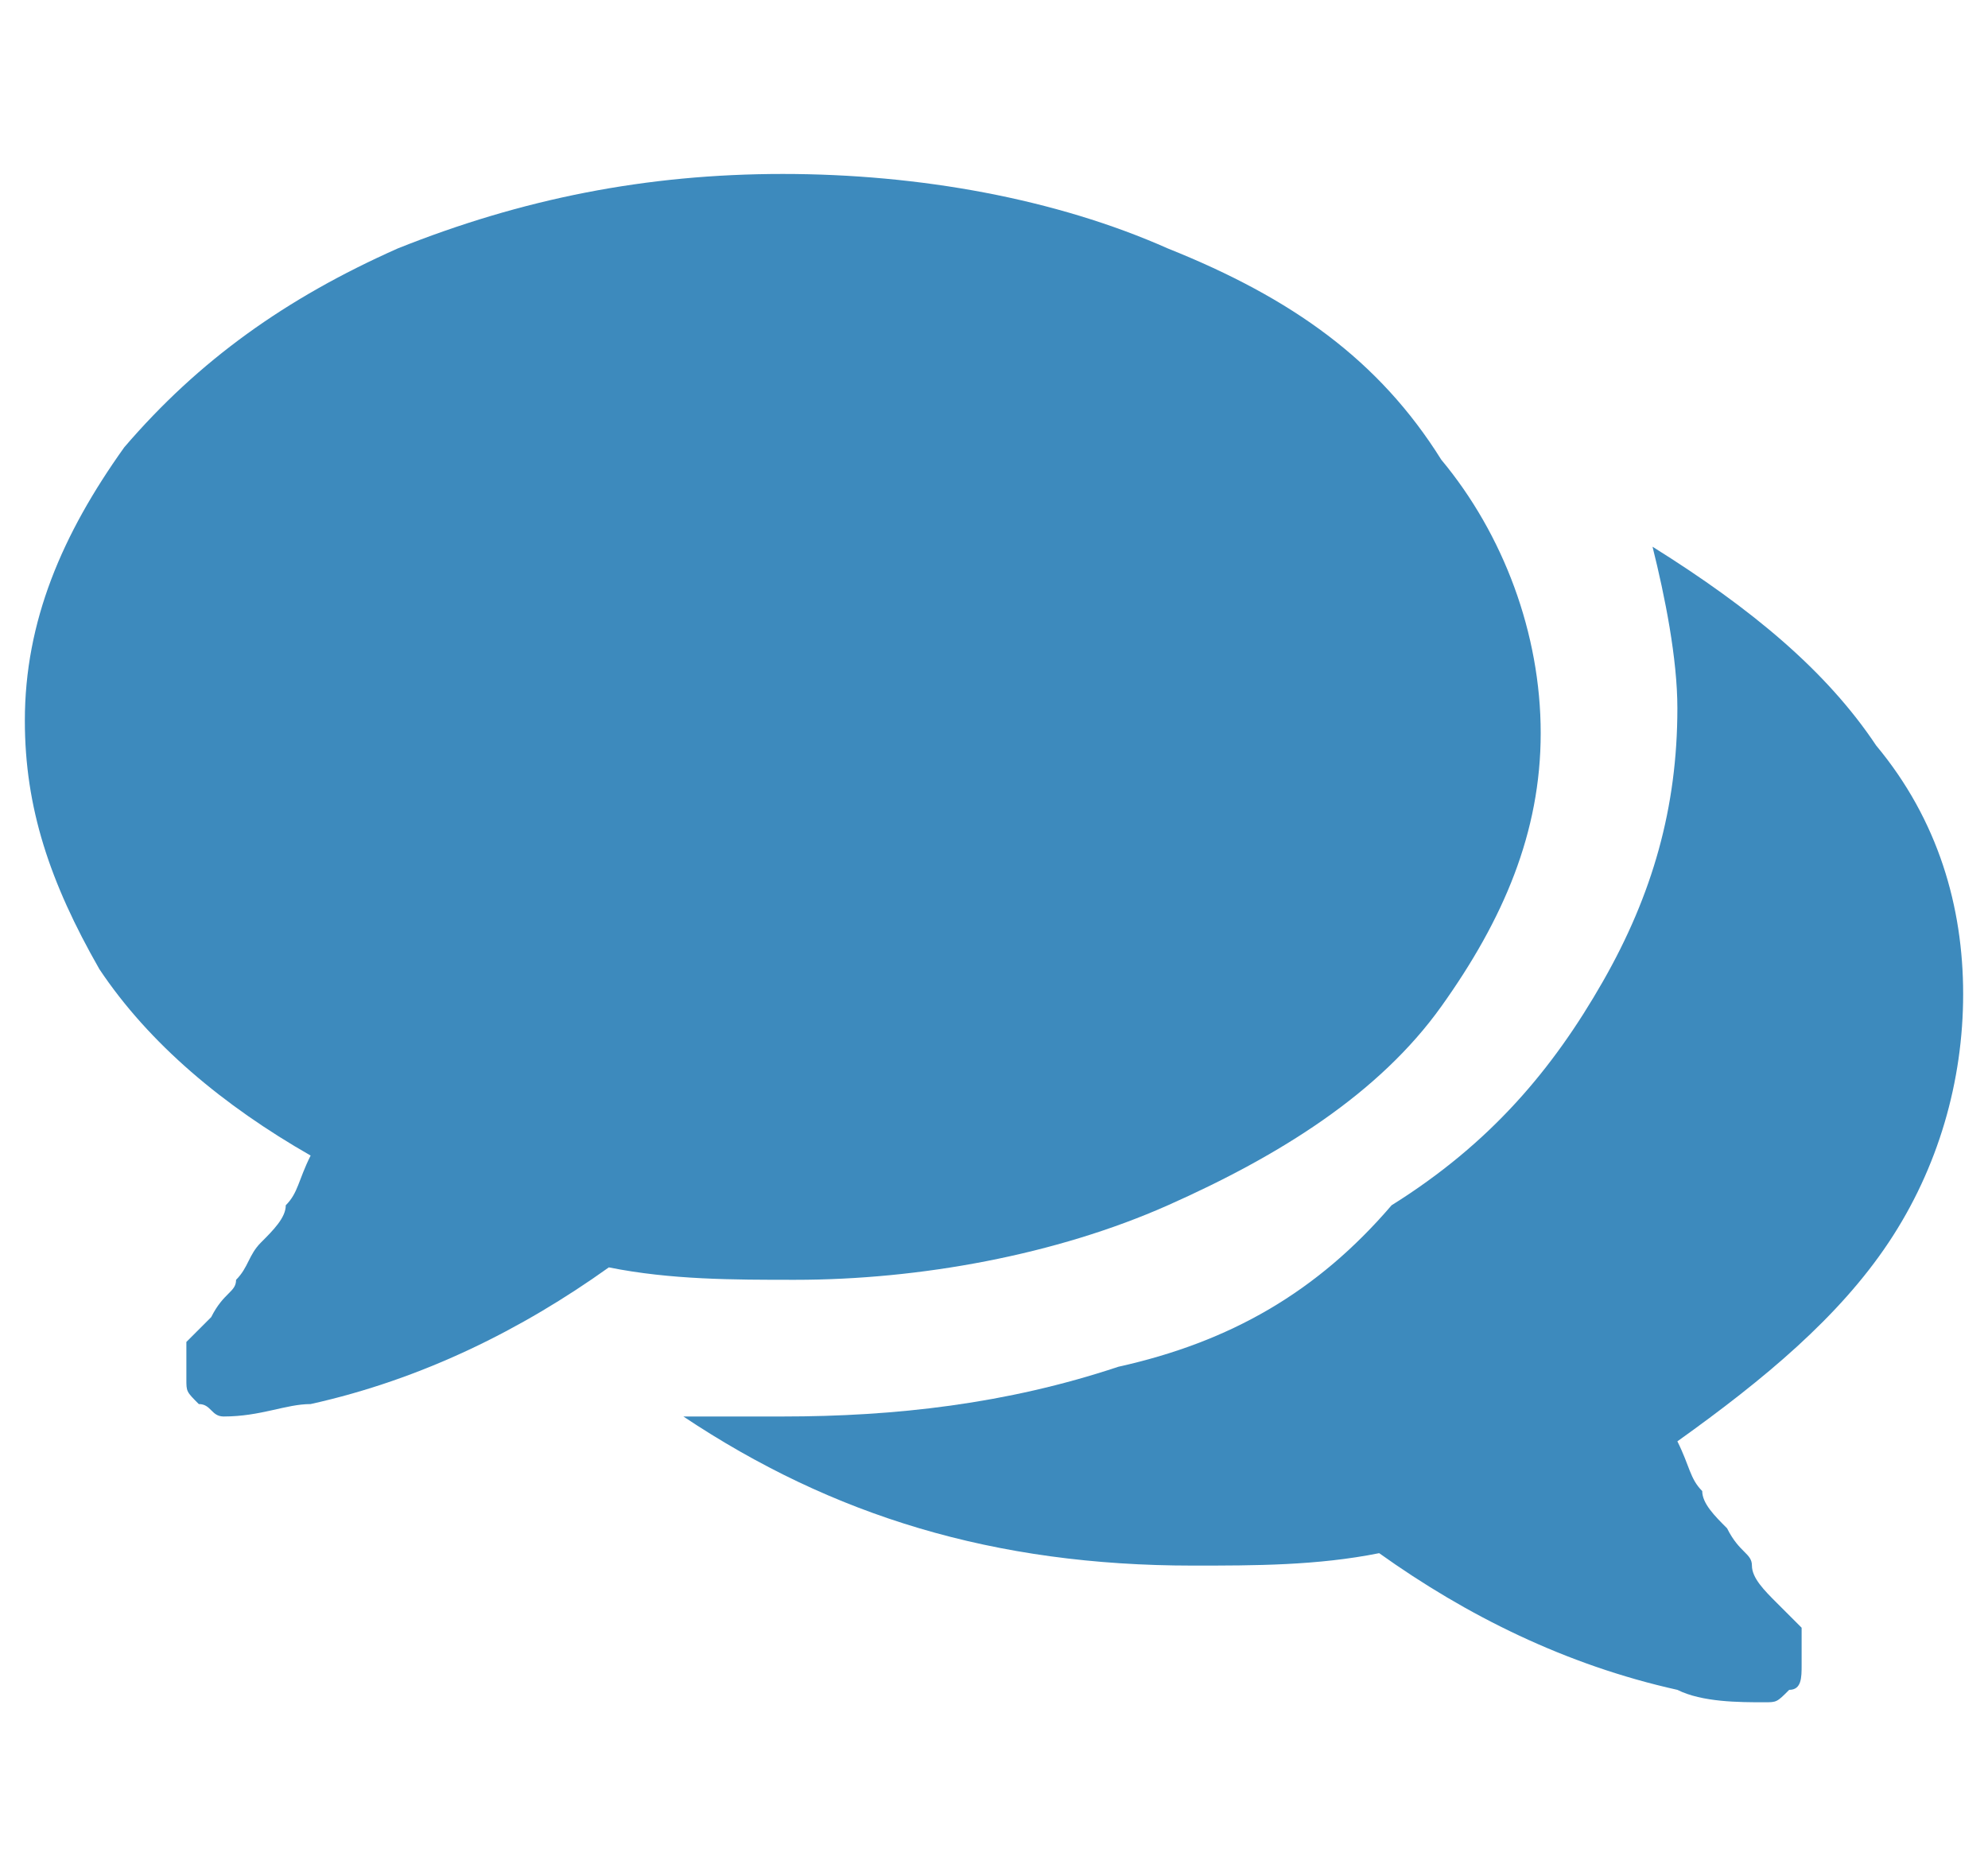
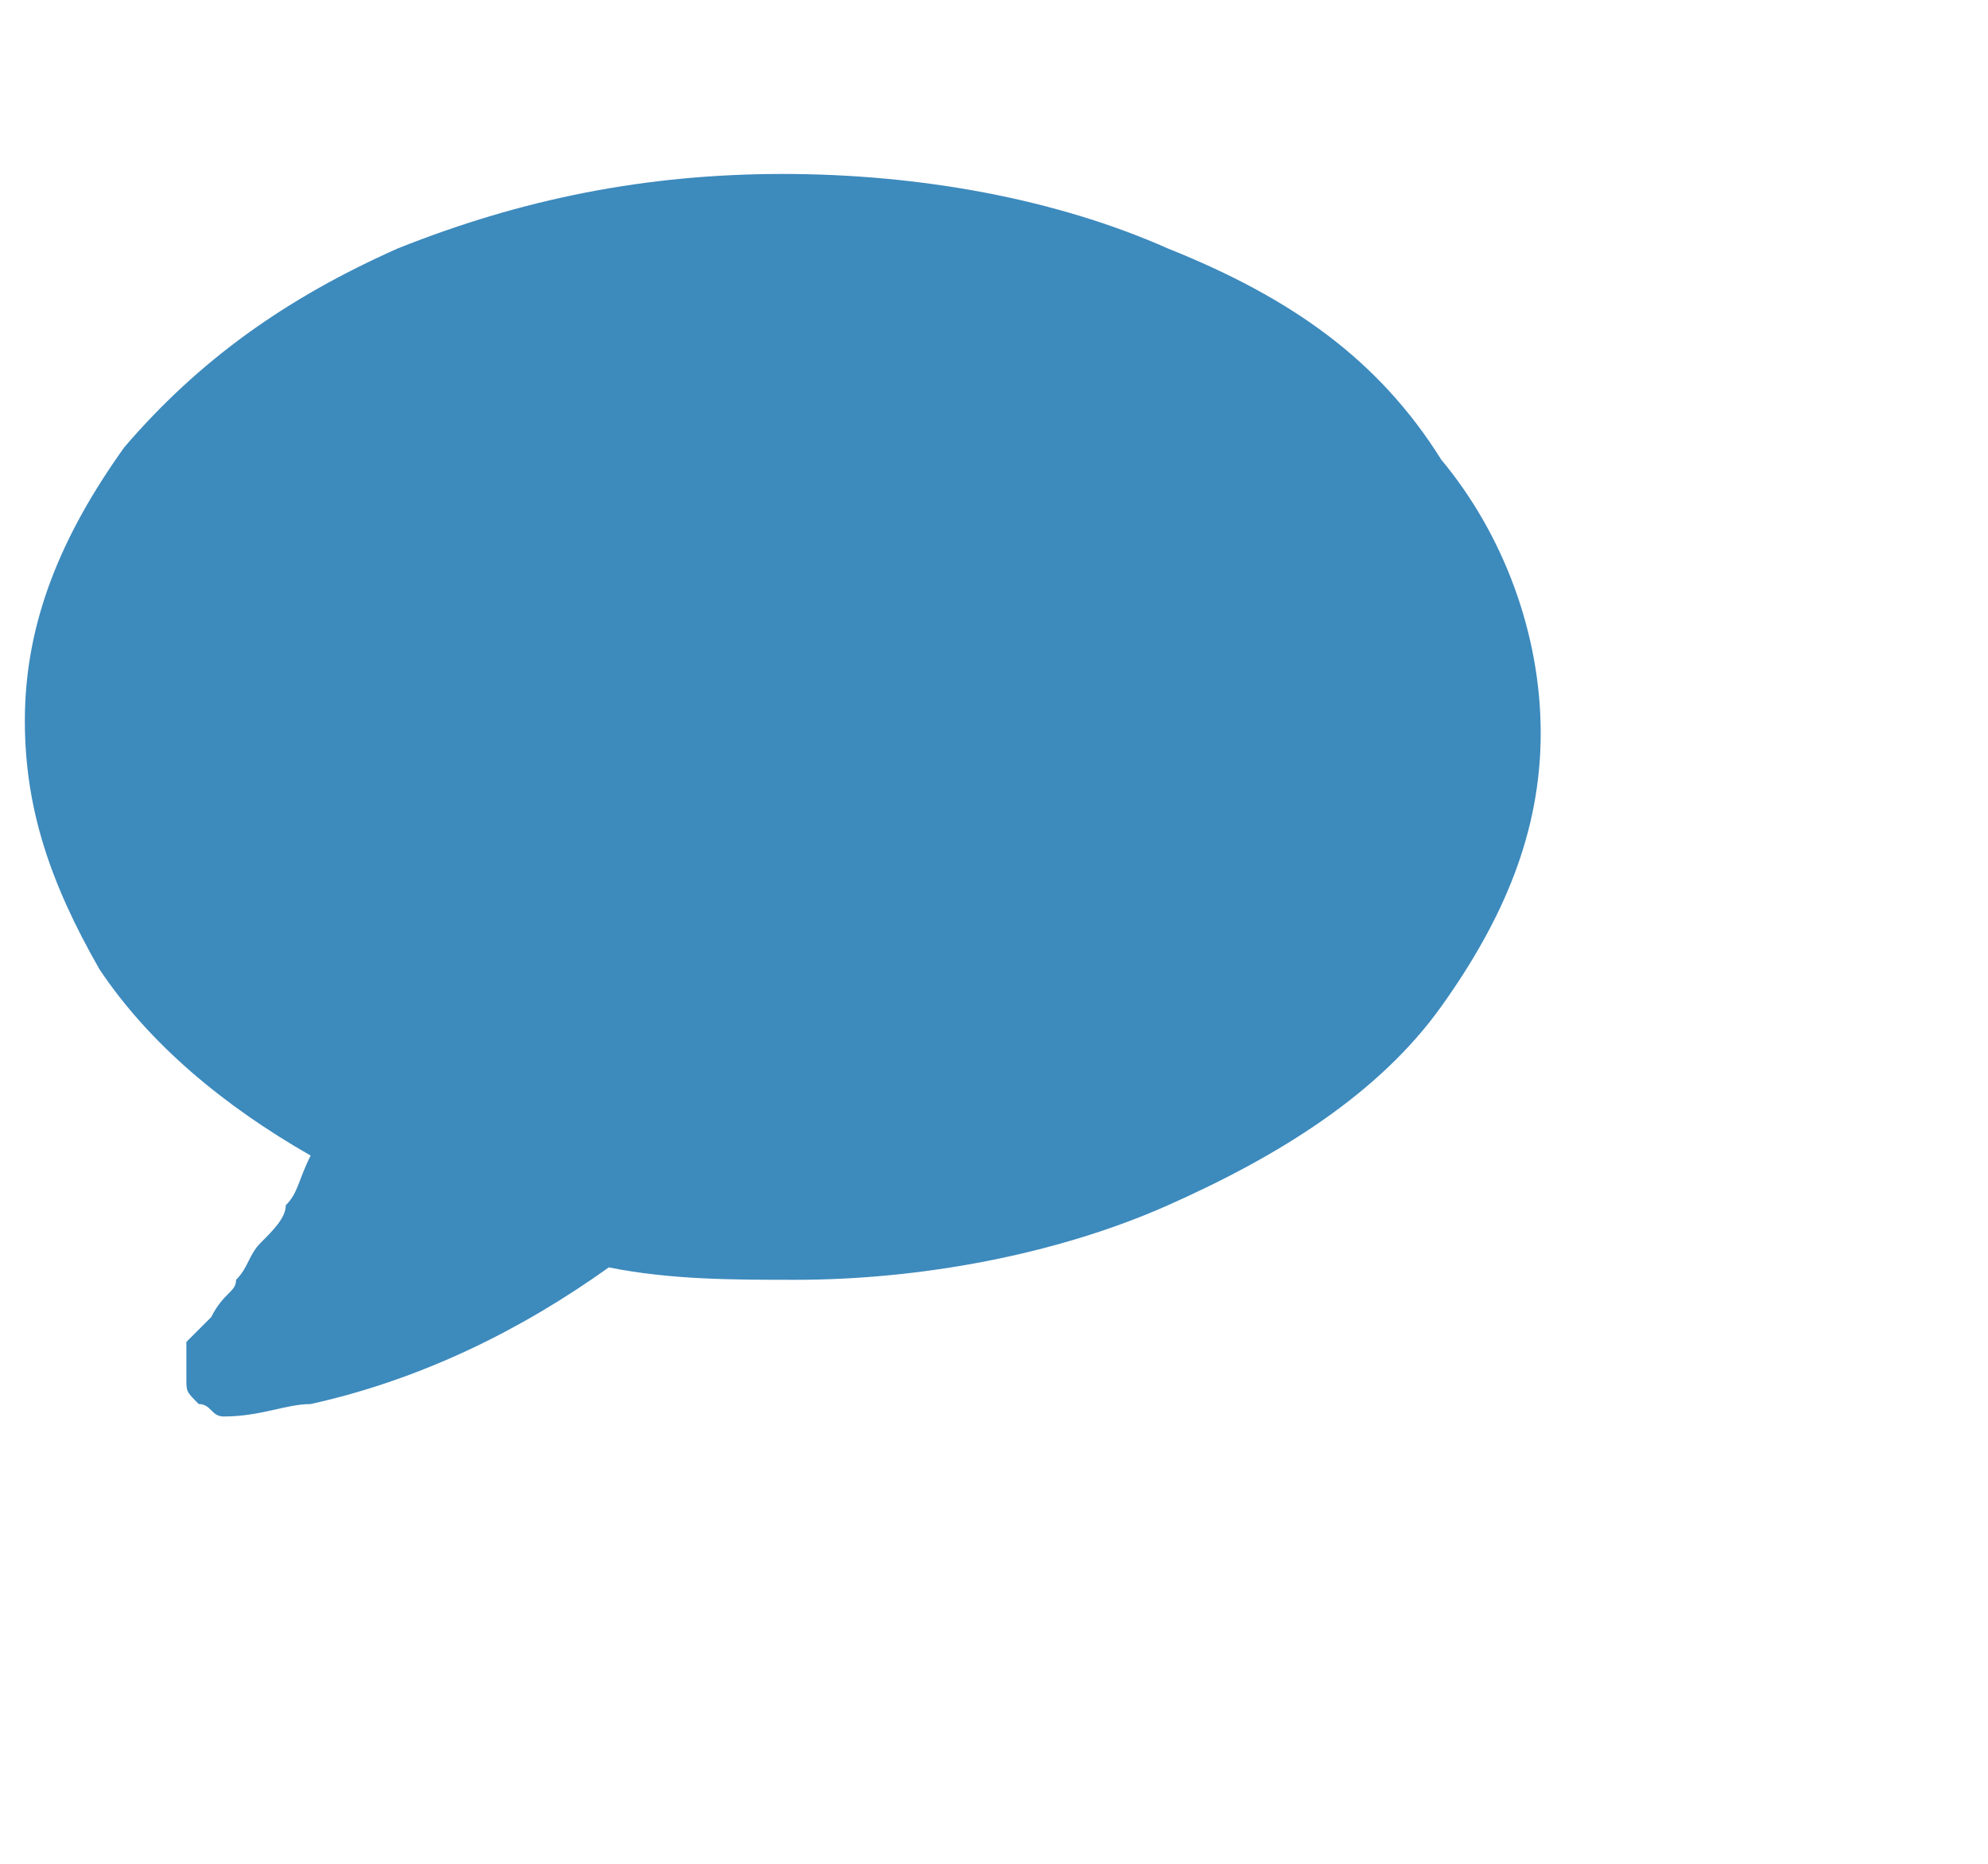
<svg xmlns="http://www.w3.org/2000/svg" version="1.1" id="Layer_1" x="0px" y="0px" width="16px" height="15px" viewBox="0 0 16 15" enable-background="new 0 0 16 15" xml:space="preserve">
  <g>
    <g>
      <path fill="#3D8ABD" d="M9.4,9.7c0.9-0.4,1.7-0.9,2.2-1.6c0.5-0.7,0.8-1.4,0.8-2.2c0-0.8-0.3-1.6-0.8-2.2C11.1,2.9,10.4,2.4,9.4,2    c-0.9-0.4-2-0.6-3.1-0.6C5.2,1.4,4.2,1.6,3.2,2C2.3,2.4,1.6,2.9,1,3.6C0.5,4.3,0.2,5,0.2,5.8c0,0.7,0.2,1.3,0.6,2    c0.4,0.6,1,1.1,1.7,1.5C2.4,9.5,2.4,9.6,2.3,9.7C2.3,9.8,2.2,9.9,2.1,10C2,10.1,2,10.2,1.9,10.3c0,0.1-0.1,0.1-0.2,0.3    c-0.1,0.1-0.2,0.2-0.2,0.2c0,0,0,0,0,0c0,0,0,0,0,0c0,0,0,0,0,0c0,0,0,0,0,0l0,0c0,0,0,0,0,0.1c0,0,0,0,0,0.1s0,0,0,0.1    c0,0.1,0,0.1,0.1,0.2c0.1,0,0.1,0.1,0.2,0.1h0c0.3,0,0.5-0.1,0.7-0.1c0.9-0.2,1.7-0.6,2.4-1.1c0.5,0.1,1,0.1,1.5,0.1    C7.4,10.3,8.5,10.1,9.4,9.7z" />
-       <path fill="#3D8ABD" d="M15.2,10c0.4-0.6,0.6-1.3,0.6-2c0-0.7-0.2-1.4-0.7-2c-0.4-0.6-1-1.1-1.8-1.6c0.1,0.4,0.2,0.9,0.2,1.3    c0,0.8-0.2,1.5-0.6,2.2c-0.4,0.7-0.9,1.3-1.7,1.8C10.6,10.4,9.9,10.8,9,11c-0.9,0.3-1.8,0.4-2.7,0.4c-0.2,0-0.4,0-0.8,0    c1.2,0.8,2.5,1.2,4.1,1.2c0.5,0,1,0,1.5-0.1c0.7,0.5,1.5,0.9,2.4,1.1c0.2,0.1,0.5,0.1,0.7,0.1c0.1,0,0.1,0,0.2-0.1    c0.1,0,0.1-0.1,0.1-0.2c0,0,0-0.1,0-0.1c0,0,0,0,0-0.1c0,0,0-0.1,0-0.1l0,0c0,0,0,0,0,0c0,0,0,0,0,0c0,0,0,0,0,0c0,0,0,0,0,0    c0,0-0.1-0.1-0.2-0.2c-0.1-0.1-0.2-0.2-0.2-0.3c0-0.1-0.1-0.1-0.2-0.3c-0.1-0.1-0.2-0.2-0.2-0.3c-0.1-0.1-0.1-0.2-0.2-0.4    C14.2,11.1,14.8,10.6,15.2,10z" />
    </g>
  </g>
</svg>